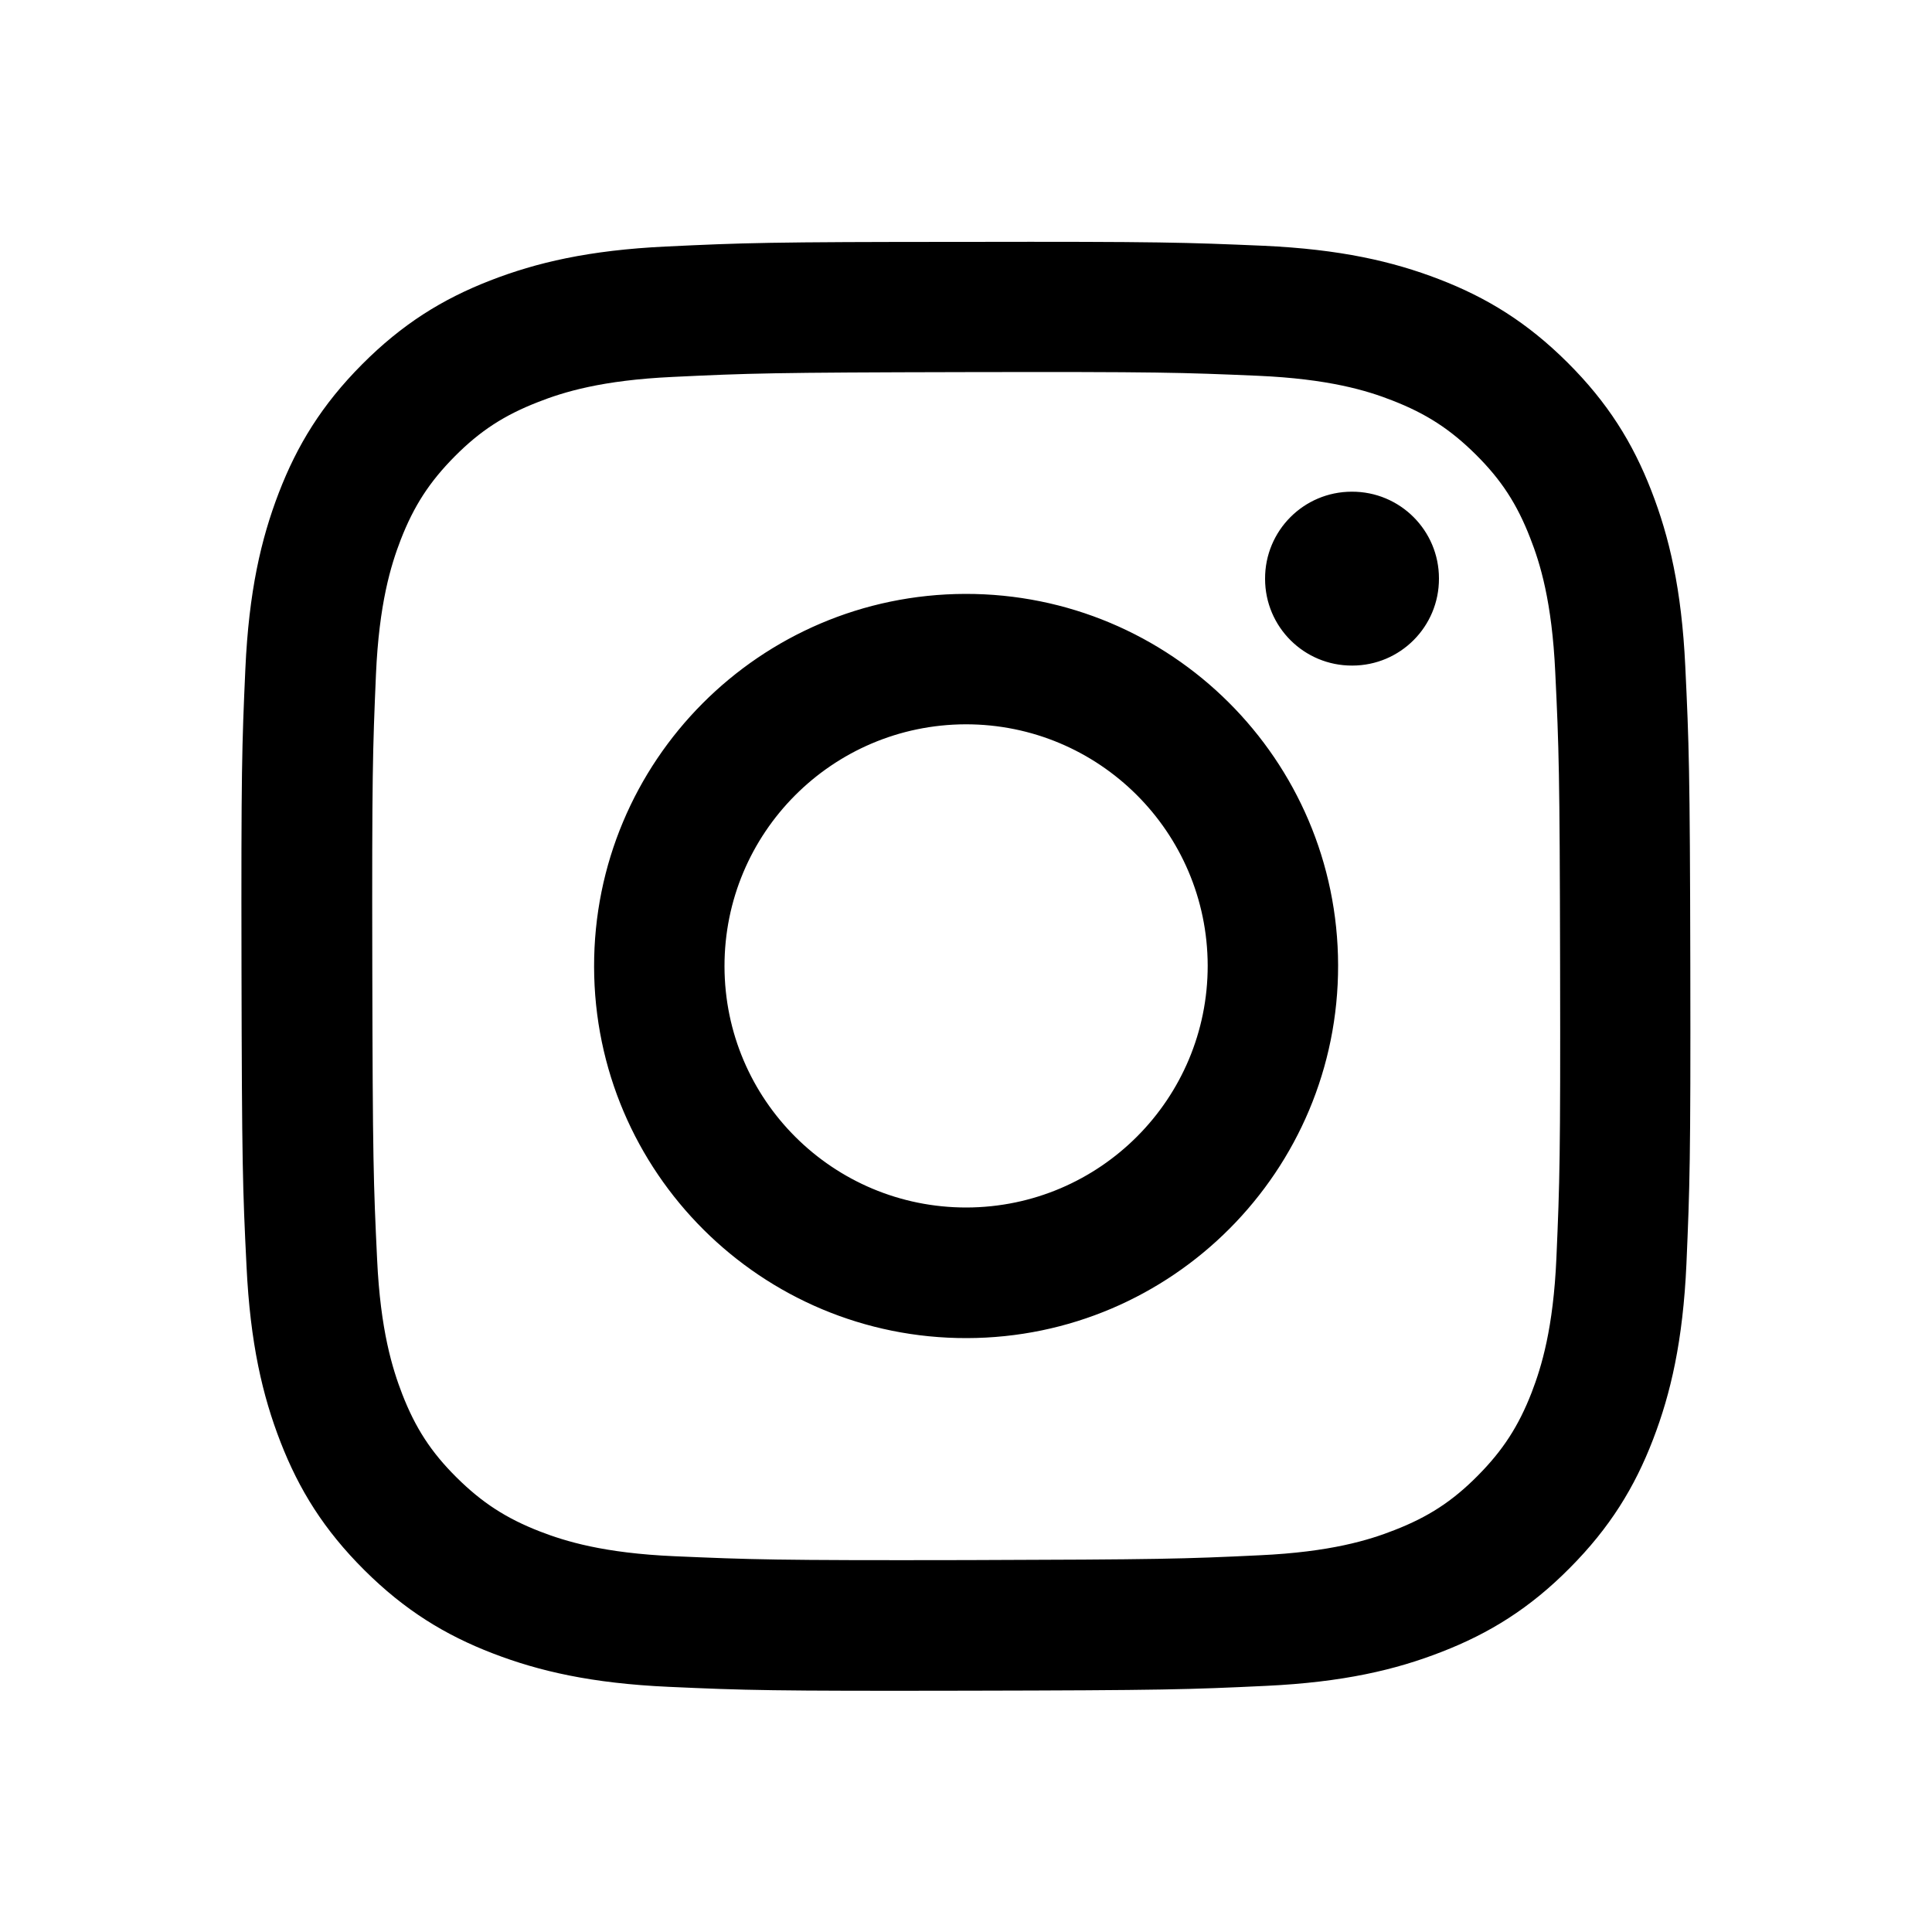
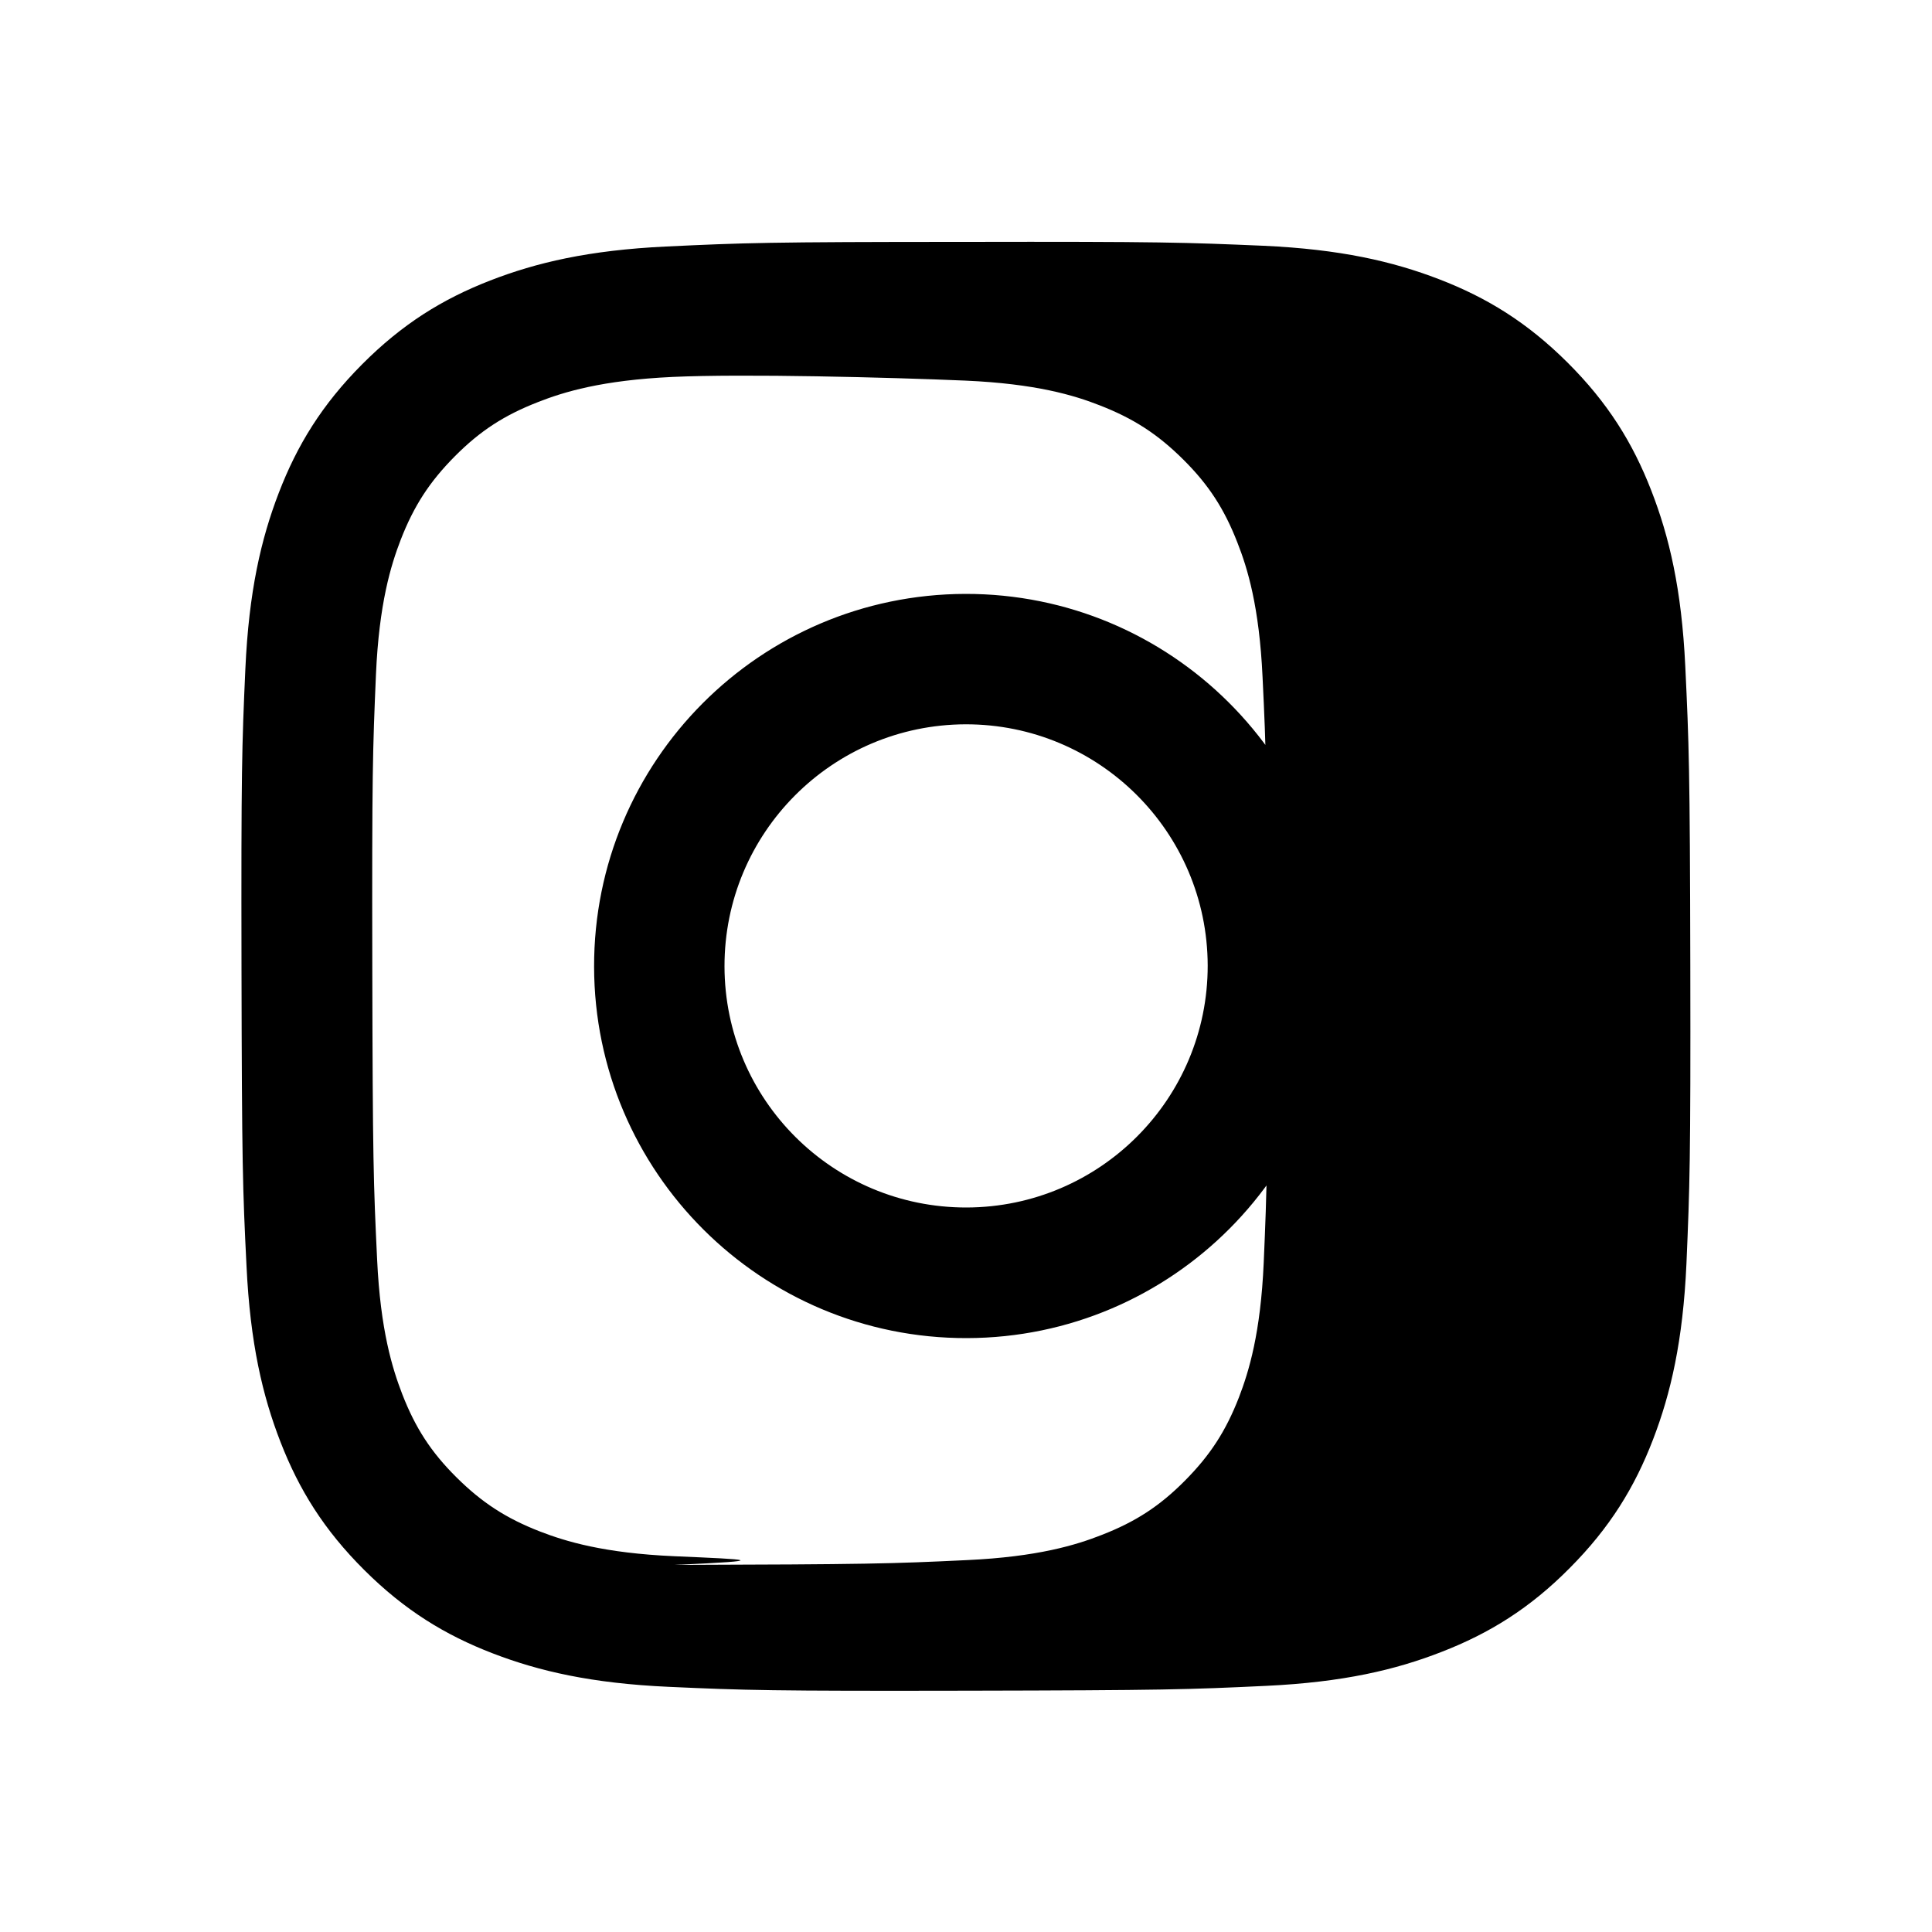
<svg xmlns="http://www.w3.org/2000/svg" version="1.1" id="Layer_1" x="0px" y="0px" viewBox="0 0 1000 1000" style="enable-background:new 0 0 1000 1000;" xml:space="preserve">
  <g>
-     <path d="M344.7,127.6c-39.9,1.9-67.1,8.3-91,17.6c-24.7,9.6-45.5,22.5-66.3,43.4s-33.6,41.8-43.1,66.5   c-9.2,23.9-15.5,51.1-17.3,91.1c-1.8,39.9-2.2,52.8-2,154.6s0.6,114.6,2.6,154.6c1.9,39.9,8.3,67.1,17.6,91   c9.6,24.7,22.5,45.5,43.4,66.3s41.8,33.6,66.5,43.1c23.9,9.2,51.1,15.5,91,17.3s52.8,2.2,154.6,2s114.6-0.6,154.6-2.5   c40-1.9,67.1-8.3,90.9-17.6c24.7-9.6,45.6-22.5,66.3-43.4c20.8-20.9,33.6-41.8,43.1-66.5c9.2-23.9,15.5-51.1,17.3-91   c1.7-40,2.2-52.8,2-154.6s-0.7-114.6-2.6-154.6s-8.3-67.1-17.6-91c-9.6-24.7-22.5-45.5-43.4-66.3s-41.8-33.6-66.5-43.1   c-23.9-9.2-51.1-15.5-91-17.3c-39.9-1.7-52.8-2.2-154.6-2C397.4,125.2,384.7,125.7,344.7,127.6 M349.1,805.5   c-36.6-1.6-56.4-7.7-69.6-12.8c-17.5-6.8-30-14.9-43.2-28s-21.3-25.6-28.1-43.1c-5.1-13.2-11.3-33.1-13-69.6   c-1.9-39.5-2.3-51.4-2.5-151.5s0.2-112,1.9-151.5c1.6-36.5,7.7-56.4,12.8-69.6c6.8-17.5,14.9-30,28-43.2   c13.1-13.2,25.6-21.3,43.1-28.1c13.2-5.2,33-11.3,69.6-13c39.5-1.9,51.4-2.3,151.5-2.5s112,0.2,151.5,1.9   c36.5,1.6,56.4,7.6,69.6,12.8c17.5,6.8,30,14.9,43.2,28c13.2,13.1,21.3,25.6,28.1,43.1c5.2,13.2,11.3,33,13,69.6   c1.9,39.5,2.3,51.4,2.5,151.5s-0.2,112-1.9,151.5c-1.6,36.6-7.7,56.4-12.8,69.7c-6.8,17.5-14.9,30-28,43.2   c-13.1,13.2-25.6,21.3-43.1,28.1c-13.2,5.2-33.1,11.3-69.6,13c-39.5,1.9-51.4,2.2-151.5,2.5C400.4,807.7,388.6,807.2,349.1,805.5    M654.8,299.6c0,24.9,20.2,45,45.1,44.9c24.9,0,45-20.2,44.9-45.1c0-24.9-20.2-45-45.1-44.9c0,0,0,0,0,0   C674.8,254.5,654.7,274.7,654.8,299.6 M307.5,500.4c0.2,106.4,86.6,192.4,192.9,192.2S692.8,606,692.6,499.6S606,307.2,499.6,307.4   C393.3,307.7,307.3,394,307.5,500.4 M375,500.2c-0.1-69,55.7-125.1,124.8-125.3c69-0.1,125.1,55.7,125.3,124.8   c0.1,69-55.7,125.1-124.8,125.3C431.2,625.1,375.1,569.3,375,500.2C375,500.3,375,500.2,375,500.2" />
+     <path d="M344.7,127.6c-39.9,1.9-67.1,8.3-91,17.6c-24.7,9.6-45.5,22.5-66.3,43.4s-33.6,41.8-43.1,66.5   c-9.2,23.9-15.5,51.1-17.3,91.1c-1.8,39.9-2.2,52.8-2,154.6s0.6,114.6,2.6,154.6c1.9,39.9,8.3,67.1,17.6,91   c9.6,24.7,22.5,45.5,43.4,66.3s41.8,33.6,66.5,43.1c23.9,9.2,51.1,15.5,91,17.3s52.8,2.2,154.6,2s114.6-0.6,154.6-2.5   c40-1.9,67.1-8.3,90.9-17.6c24.7-9.6,45.6-22.5,66.3-43.4c20.8-20.9,33.6-41.8,43.1-66.5c9.2-23.9,15.5-51.1,17.3-91   c1.7-40,2.2-52.8,2-154.6s-0.7-114.6-2.6-154.6s-8.3-67.1-17.6-91c-9.6-24.7-22.5-45.5-43.4-66.3s-41.8-33.6-66.5-43.1   c-23.9-9.2-51.1-15.5-91-17.3c-39.9-1.7-52.8-2.2-154.6-2C397.4,125.2,384.7,125.7,344.7,127.6 M349.1,805.5   c-36.6-1.6-56.4-7.7-69.6-12.8c-17.5-6.8-30-14.9-43.2-28s-21.3-25.6-28.1-43.1c-5.1-13.2-11.3-33.1-13-69.6   c-1.9-39.5-2.3-51.4-2.5-151.5s0.2-112,1.9-151.5c1.6-36.5,7.7-56.4,12.8-69.6c6.8-17.5,14.9-30,28-43.2   c13.1-13.2,25.6-21.3,43.1-28.1c13.2-5.2,33-11.3,69.6-13s112,0.2,151.5,1.9   c36.5,1.6,56.4,7.6,69.6,12.8c17.5,6.8,30,14.9,43.2,28c13.2,13.1,21.3,25.6,28.1,43.1c5.2,13.2,11.3,33,13,69.6   c1.9,39.5,2.3,51.4,2.5,151.5s-0.2,112-1.9,151.5c-1.6,36.6-7.7,56.4-12.8,69.7c-6.8,17.5-14.9,30-28,43.2   c-13.1,13.2-25.6,21.3-43.1,28.1c-13.2,5.2-33.1,11.3-69.6,13c-39.5,1.9-51.4,2.2-151.5,2.5C400.4,807.7,388.6,807.2,349.1,805.5    M654.8,299.6c0,24.9,20.2,45,45.1,44.9c24.9,0,45-20.2,44.9-45.1c0-24.9-20.2-45-45.1-44.9c0,0,0,0,0,0   C674.8,254.5,654.7,274.7,654.8,299.6 M307.5,500.4c0.2,106.4,86.6,192.4,192.9,192.2S692.8,606,692.6,499.6S606,307.2,499.6,307.4   C393.3,307.7,307.3,394,307.5,500.4 M375,500.2c-0.1-69,55.7-125.1,124.8-125.3c69-0.1,125.1,55.7,125.3,124.8   c0.1,69-55.7,125.1-124.8,125.3C431.2,625.1,375.1,569.3,375,500.2C375,500.3,375,500.2,375,500.2" />
  </g>
</svg>